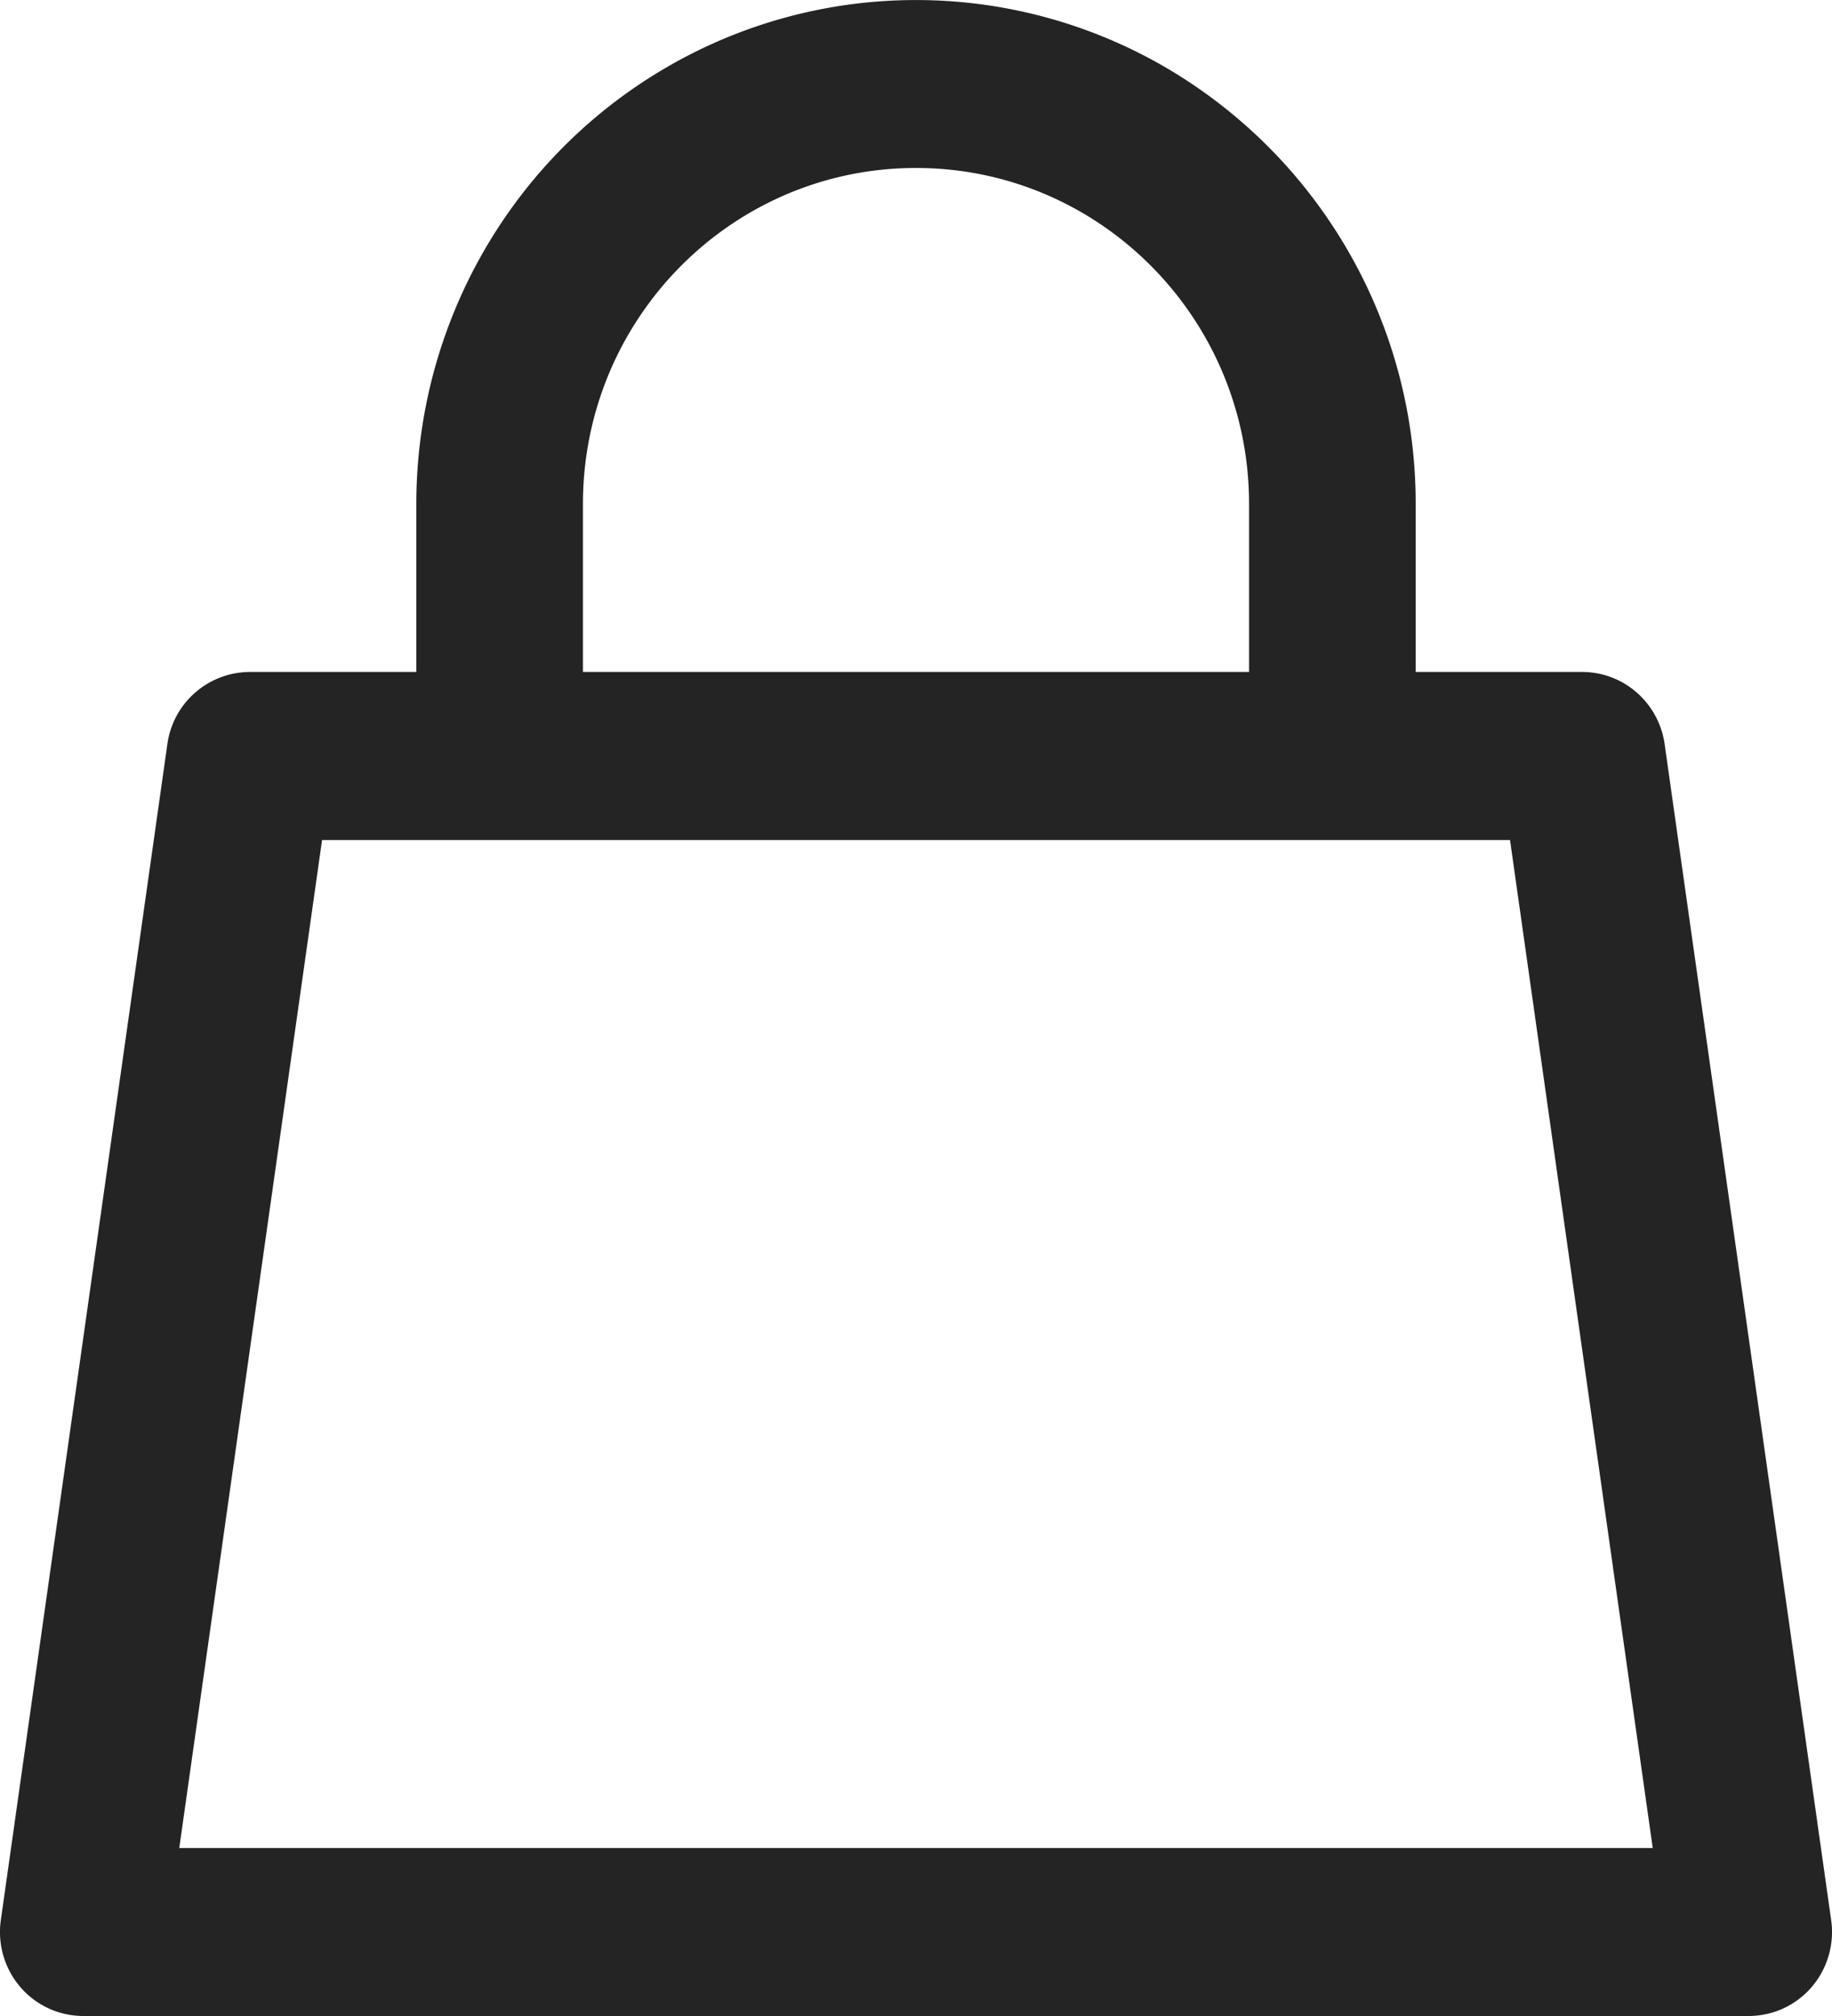
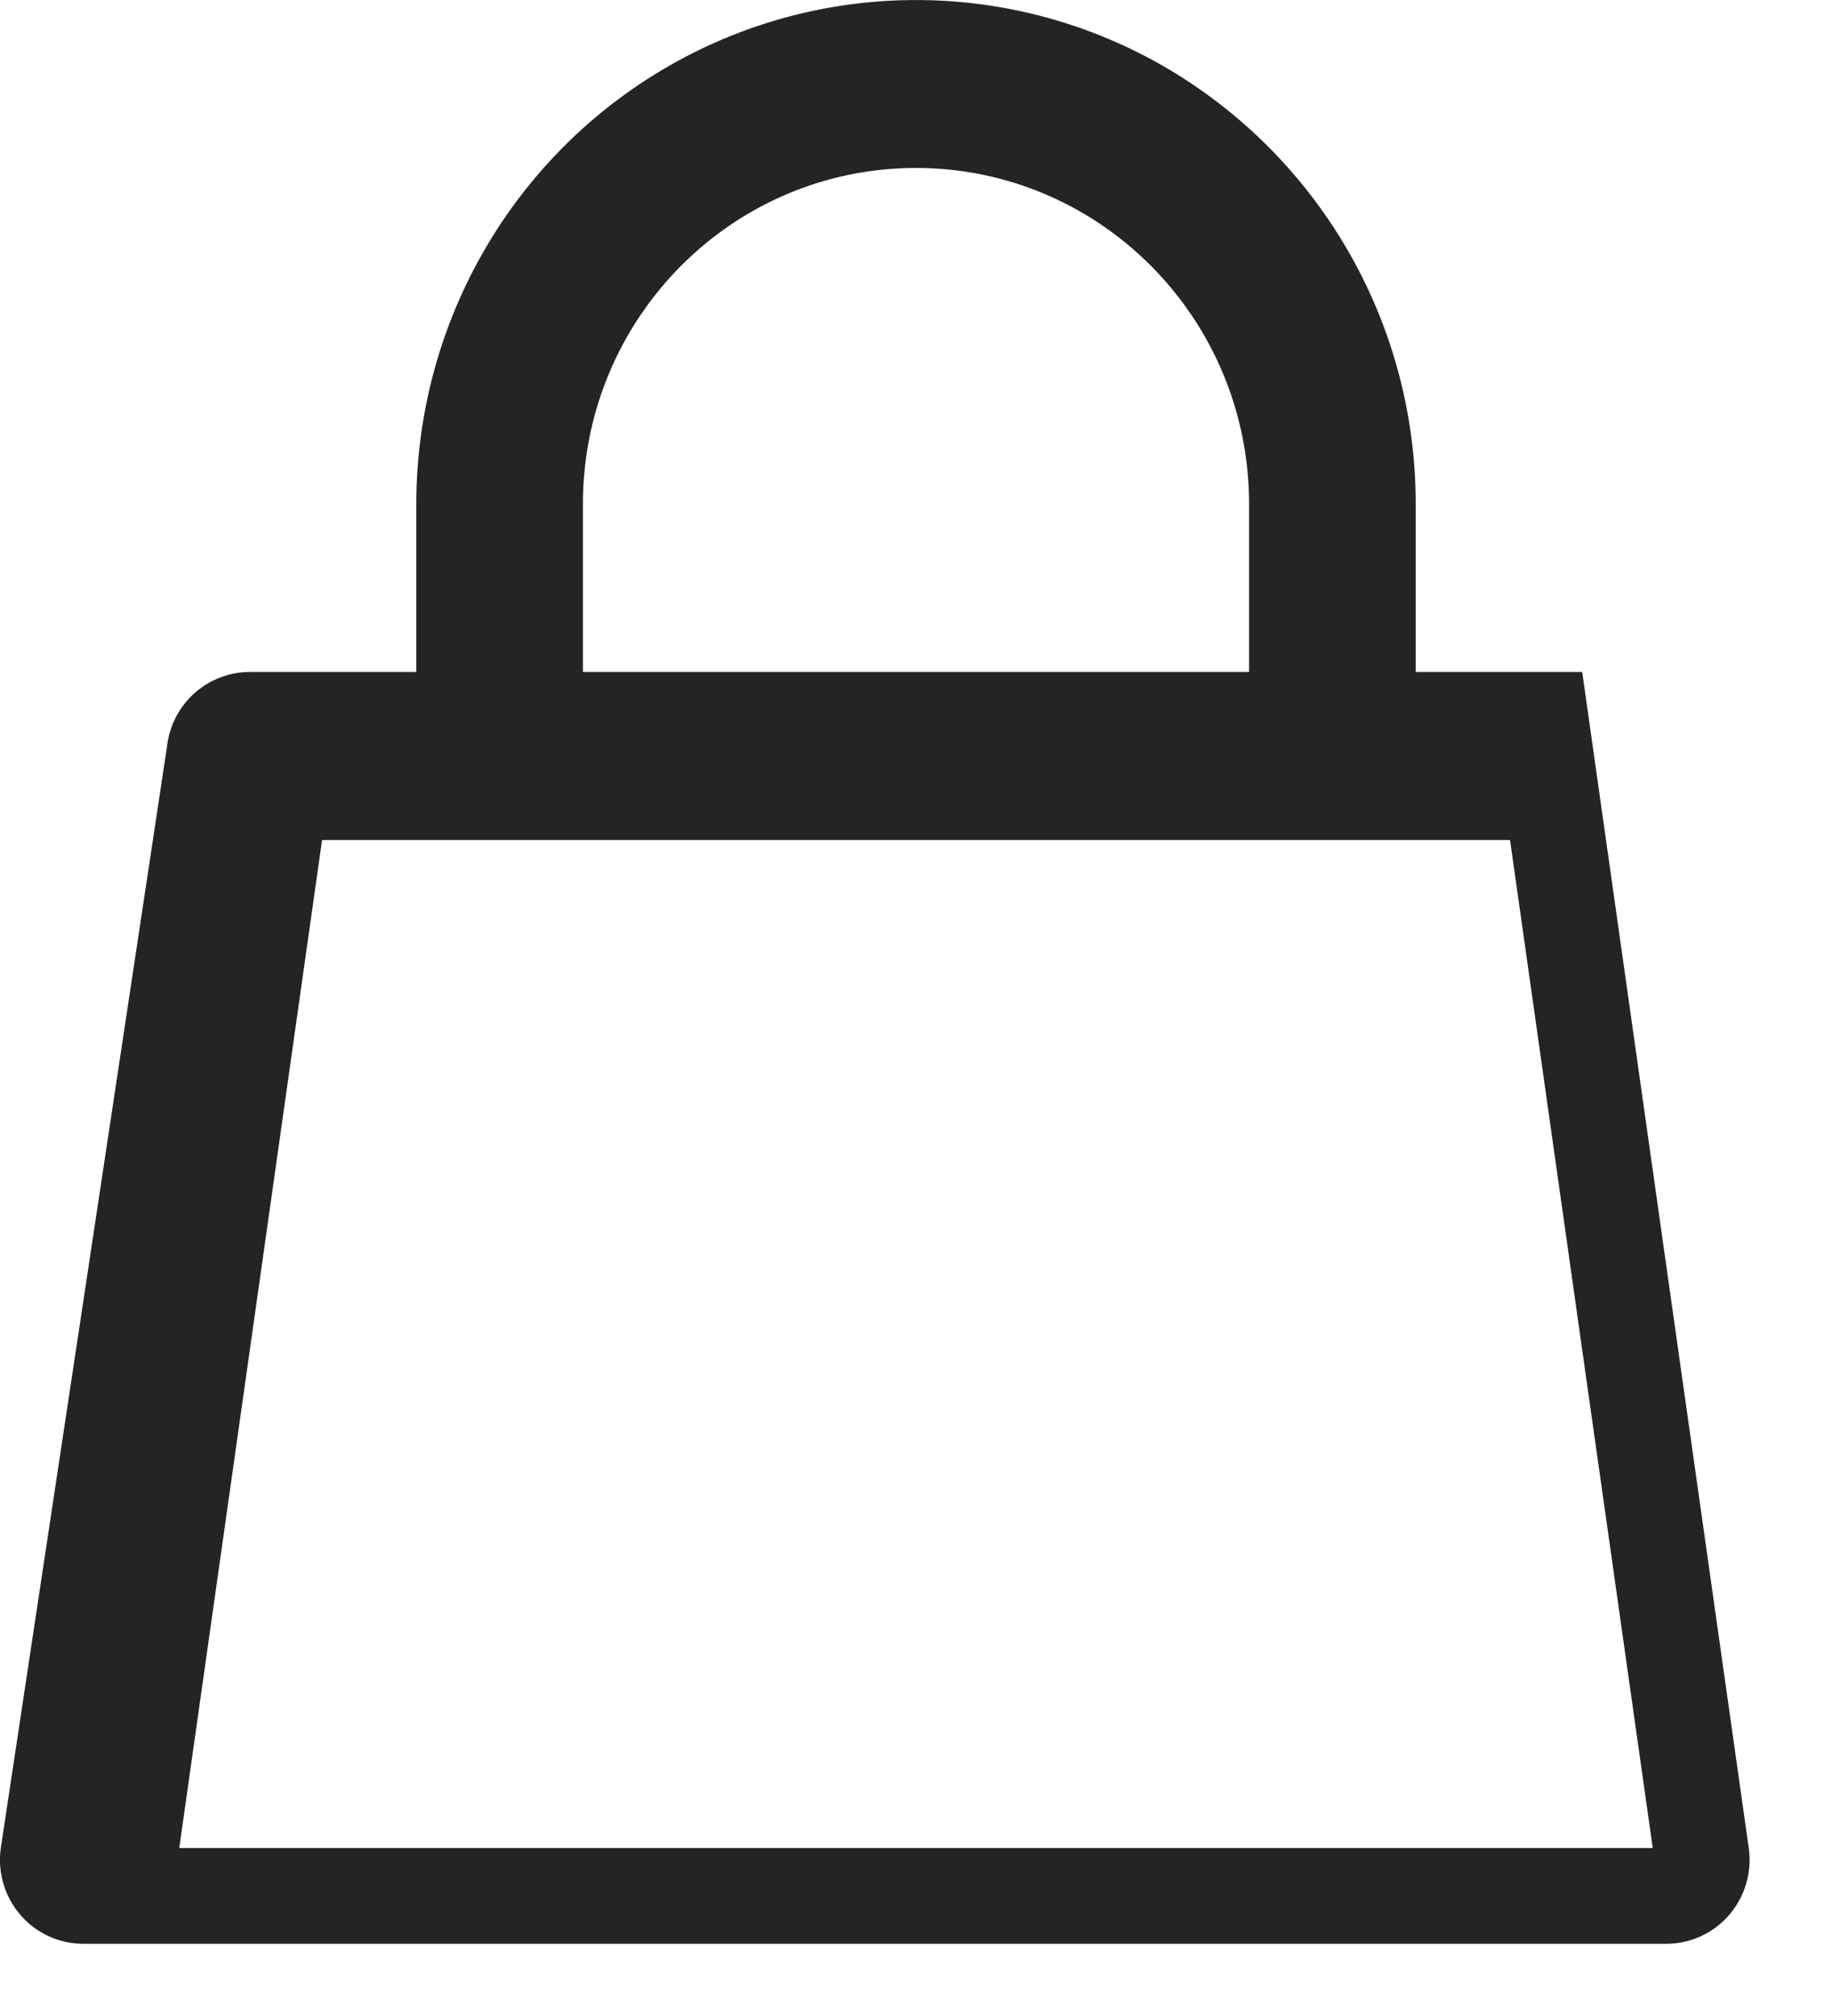
<svg xmlns="http://www.w3.org/2000/svg" width="20" height="22">
-   <path d="M4.545 7.333V5.5c0-1.965 1.04-3.78 2.728-4.763a5.416 5.416 0 015.454 0A5.509 5.509 0 0115.455 5.5v1.833h1.818c.452 0 .836.336.9.788l1.818 12.833a.922.922 0 01-.213.73.906.906 0 01-.687.316H.909a.906.906 0 01-.687-.316.922.922 0 01-.213-.73L1.827 8.121a.912.912 0 01.9-.788h1.818zm9.091 0V5.5c0-2.025-1.628-3.667-3.636-3.667S6.364 3.475 6.364 5.5v1.833h7.272zM3.516 9.167l-1.559 11h16.086l-1.558-11H3.515z" opacity=".859" />
+   <path d="M4.545 7.333V5.5c0-1.965 1.04-3.78 2.728-4.763a5.416 5.416 0 015.454 0A5.509 5.509 0 0115.455 5.5v1.833h1.818l1.818 12.833a.922.922 0 01-.213.73.906.906 0 01-.687.316H.909a.906.906 0 01-.687-.316.922.922 0 01-.213-.73L1.827 8.121a.912.912 0 01.9-.788h1.818zm9.091 0V5.5c0-2.025-1.628-3.667-3.636-3.667S6.364 3.475 6.364 5.5v1.833h7.272zM3.516 9.167l-1.559 11h16.086l-1.558-11H3.515z" opacity=".859" />
</svg>